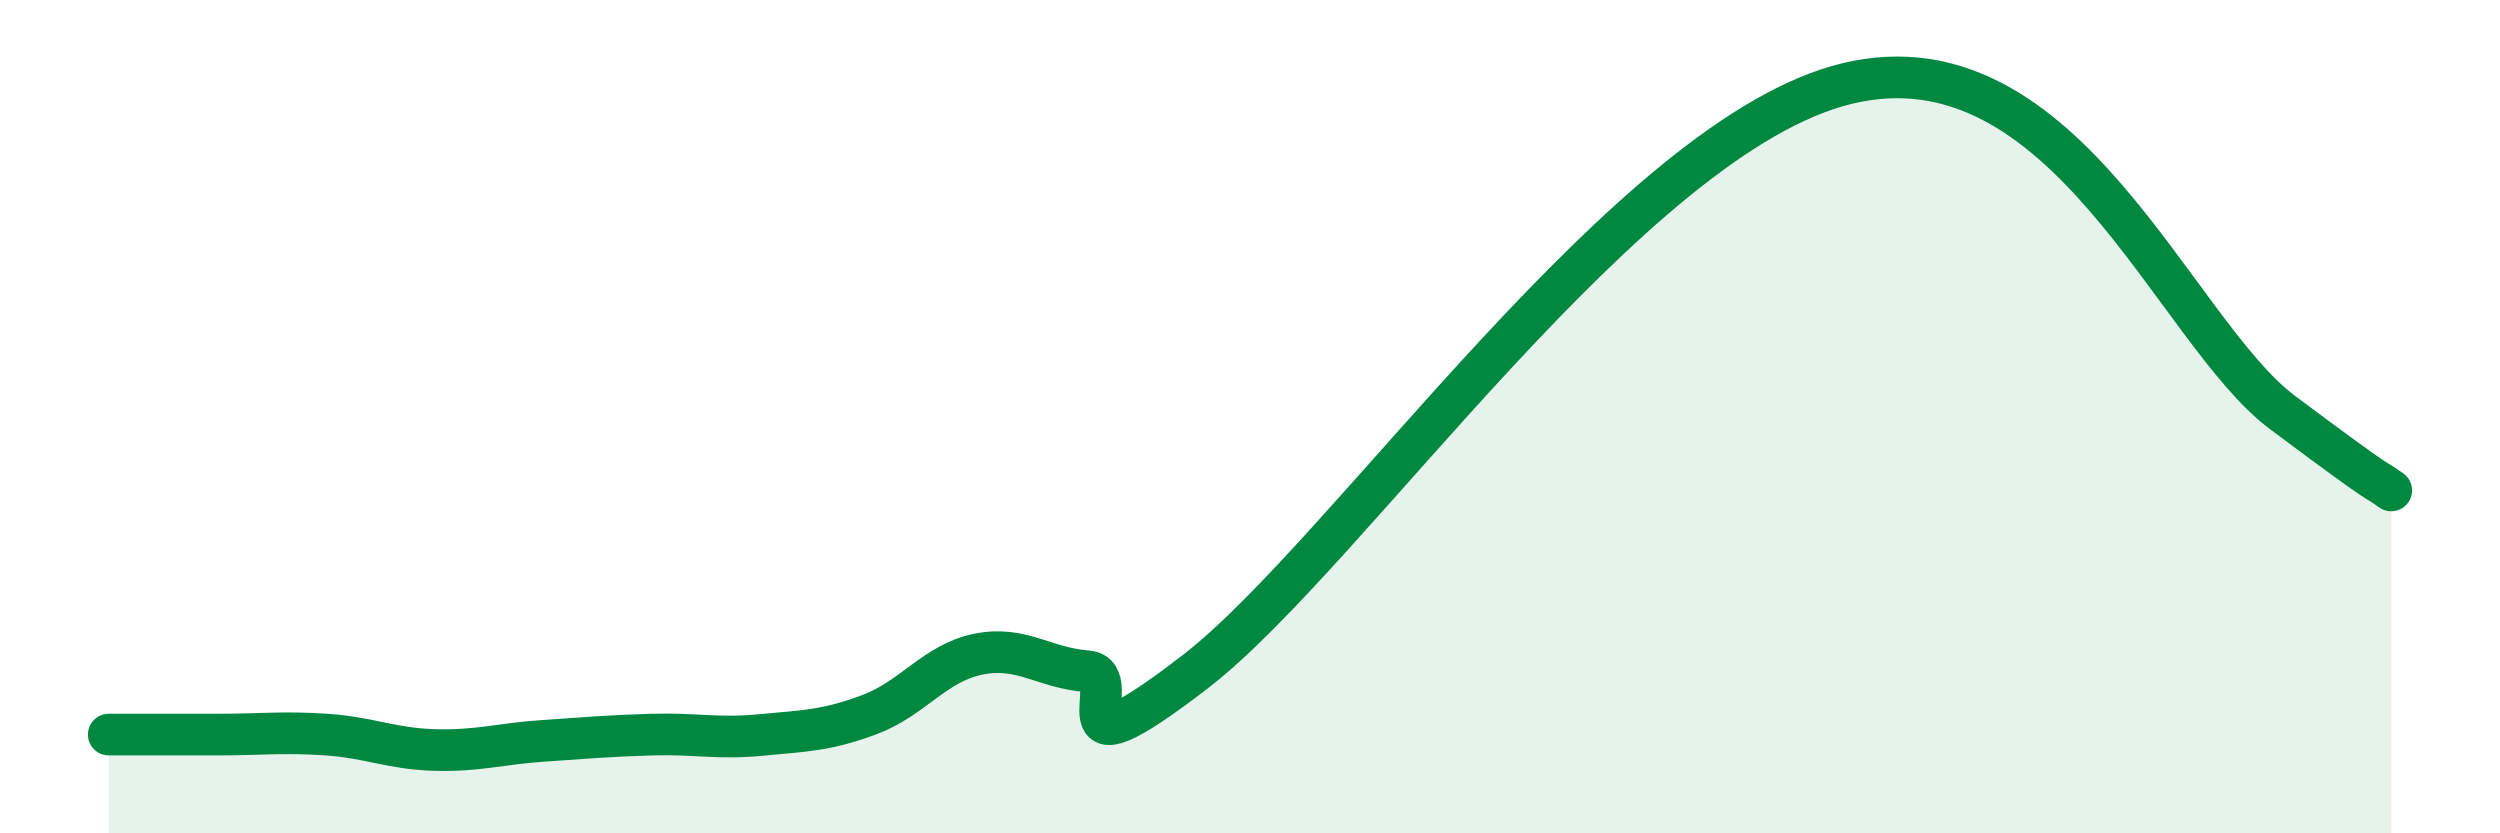
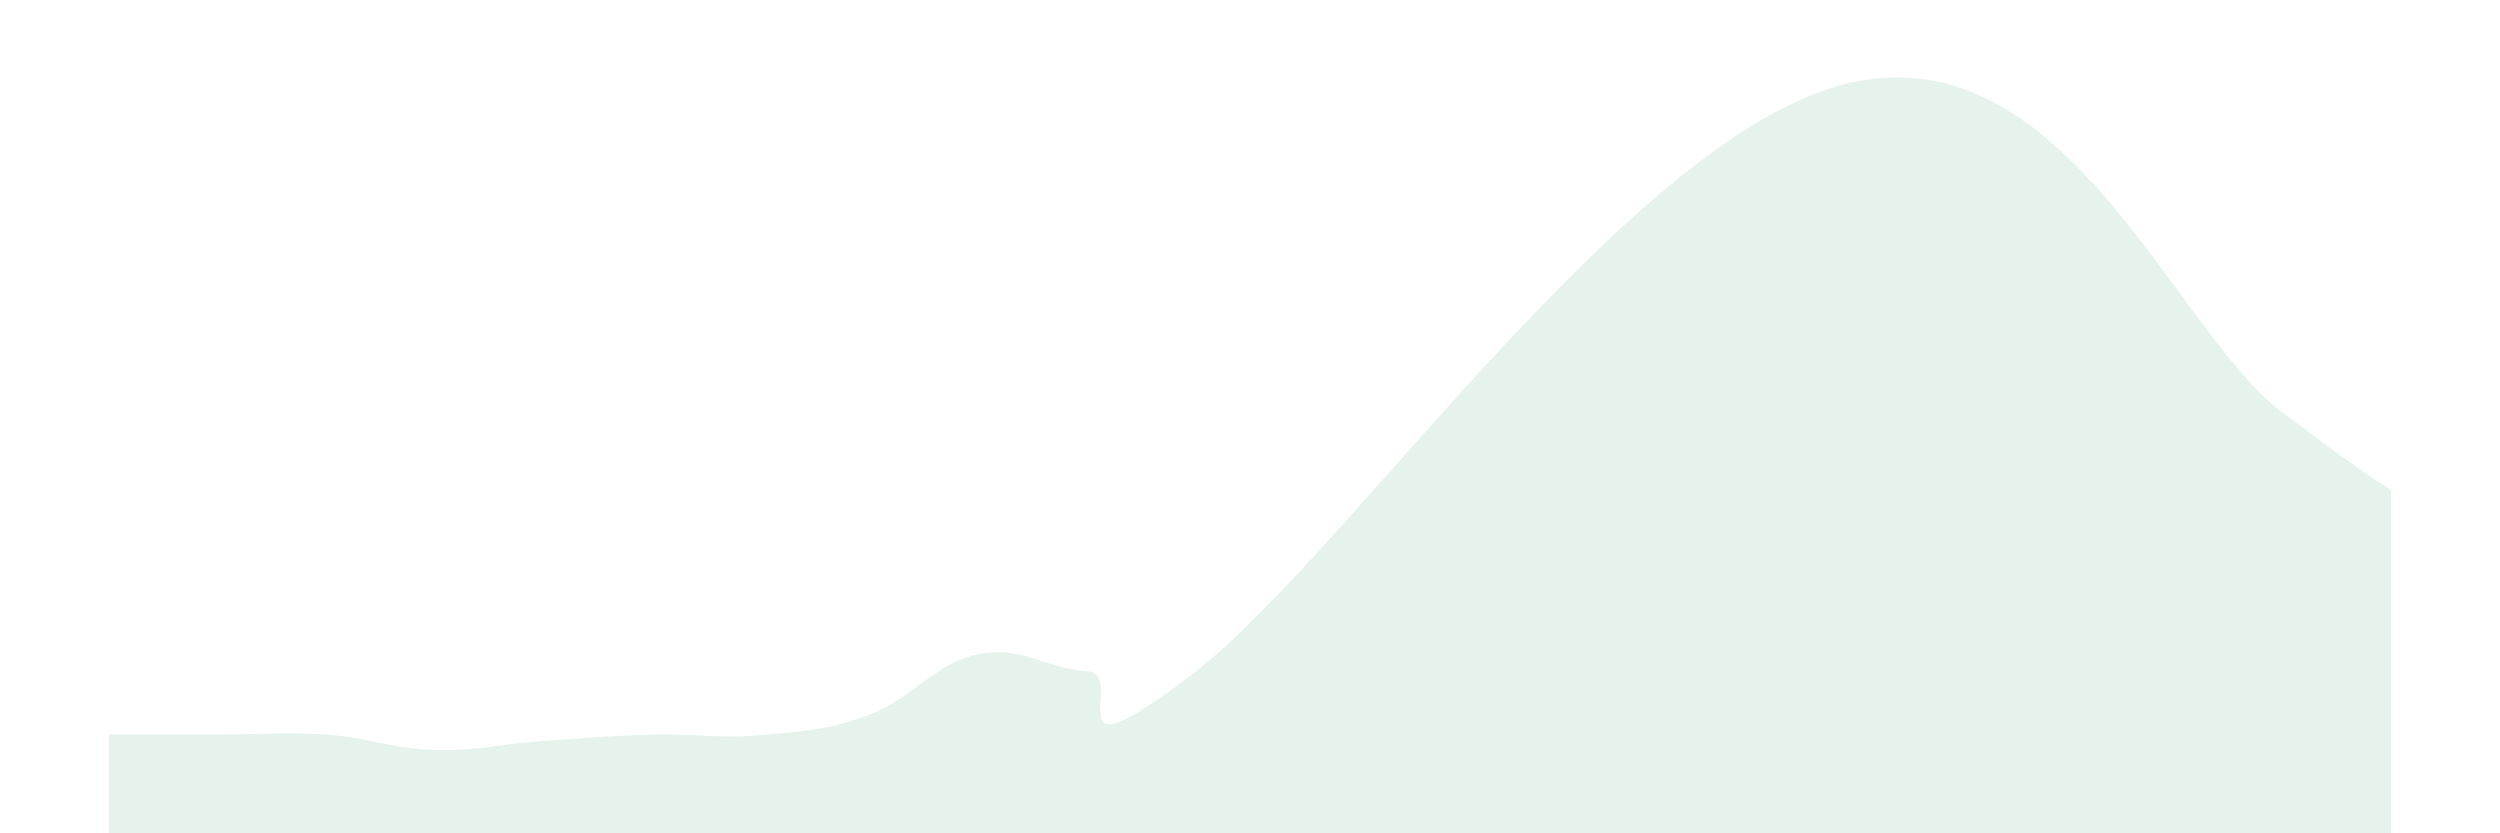
<svg xmlns="http://www.w3.org/2000/svg" width="60" height="20" viewBox="0 0 60 20">
  <path d="M 2.61,17.63 C 3.13,17.63 4.18,17.63 5.22,17.63 C 6.26,17.63 6.79,17.56 7.83,17.63 C 8.87,17.7 9.39,17.97 10.43,18 C 11.47,18.03 12,17.85 13.04,17.78 C 14.08,17.71 14.61,17.66 15.65,17.63 C 16.69,17.6 17.22,17.74 18.26,17.64 C 19.3,17.54 19.83,17.54 20.87,17.15 C 21.91,16.76 22.44,15.91 23.48,15.7 C 24.52,15.49 25.05,16.03 26.09,16.11 C 27.13,16.19 25.05,18.93 28.7,16.11 C 32.35,13.29 39.13,3.24 44.35,2 C 49.57,0.76 52.17,7.95 54.78,9.9 C 57.39,11.85 56.87,11.4 57.39,11.77L57.39 20L2.61 20Z" fill="#008740" opacity="0.1" stroke-linecap="round" stroke-linejoin="round" />
-   <path d="M 2.61,17.63 C 3.13,17.63 4.18,17.63 5.22,17.63 C 6.26,17.63 6.79,17.56 7.83,17.63 C 8.87,17.7 9.39,17.97 10.43,18 C 11.47,18.03 12,17.85 13.04,17.78 C 14.08,17.71 14.61,17.66 15.65,17.63 C 16.69,17.6 17.22,17.74 18.26,17.64 C 19.3,17.54 19.83,17.54 20.87,17.15 C 21.91,16.76 22.44,15.91 23.48,15.7 C 24.52,15.49 25.05,16.03 26.09,16.11 C 27.13,16.19 25.05,18.93 28.7,16.11 C 32.35,13.29 39.13,3.24 44.35,2 C 49.57,0.76 52.17,7.95 54.78,9.9 C 57.39,11.85 56.87,11.4 57.39,11.77" stroke="#008740" stroke-width="1" fill="none" stroke-linecap="round" stroke-linejoin="round" />
</svg>